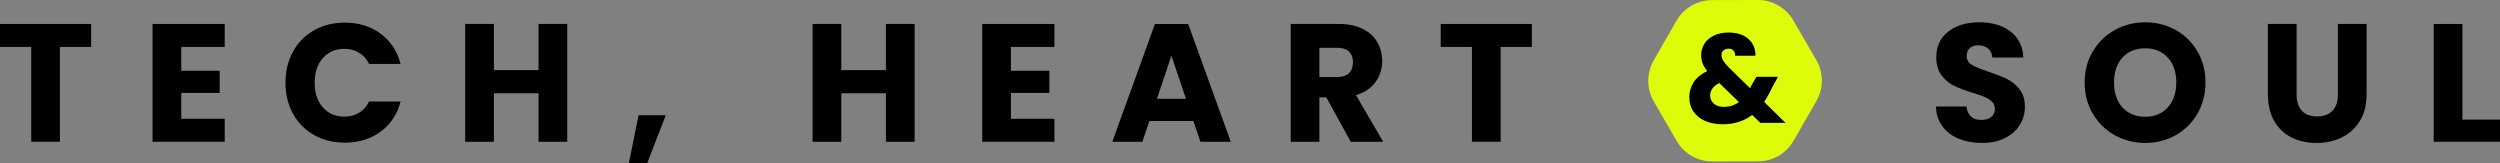
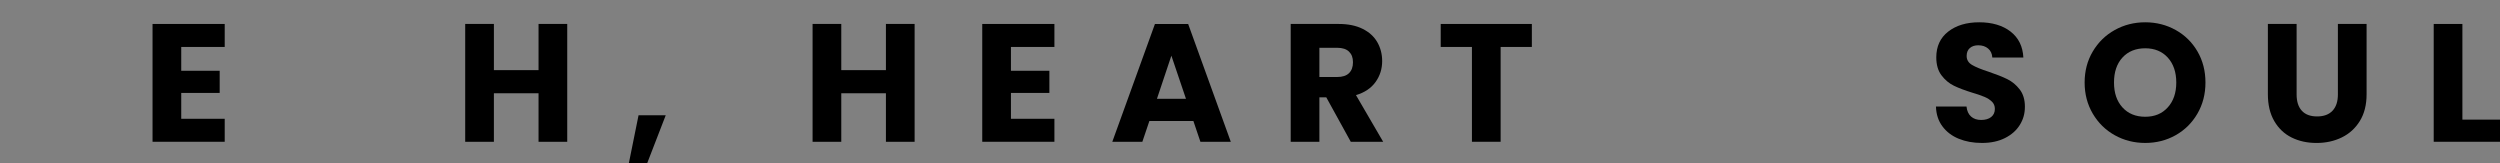
<svg xmlns="http://www.w3.org/2000/svg" id="b" data-name="Layer 2" viewBox="0 0 1406.16 91.92">
  <rect x="0" y="0" width="1406.16" height="91.92" fill="#808080" stroke="none" />
  <defs>
    <style>
      .d {
        fill: #ddfc0a;
      }
    </style>
  </defs>
  <g id="c" data-name="Layer 1">
    <g>
      <g>
-         <path d="M51.26,13.48v12.93h-17.56v53.33h-16.14V26.41H0v-12.93h51.26Z" />
        <path d="M101.94,26.41v13.4h21.62v12.46h-21.62v14.54h24.45v12.93h-40.59V13.48h40.59v12.93h-24.45Z" />
-         <path d="M164.81,29.01c2.83-5.13,6.78-9.12,11.85-11.99,5.06-2.86,10.81-4.29,17.23-4.29,7.87,0,14.6,2.08,20.2,6.23,5.6,4.15,9.35,9.82,11.23,16.99h-17.75c-1.32-2.77-3.19-4.88-5.62-6.32-2.42-1.45-5.18-2.17-8.26-2.17-4.97,0-9,1.73-12.08,5.19-3.08,3.46-4.62,8.09-4.62,13.88s1.54,10.42,4.62,13.88c3.08,3.46,7.11,5.19,12.08,5.19,3.08,0,5.84-.72,8.26-2.17,2.42-1.45,4.29-3.55,5.62-6.32h17.75c-1.89,7.17-5.63,12.82-11.23,16.94-5.6,4.12-12.33,6.18-20.2,6.18-6.42,0-12.16-1.43-17.23-4.29-5.07-2.86-9.01-6.84-11.85-11.94-2.83-5.1-4.25-10.92-4.25-17.46s1.42-12.38,4.25-17.51Z" />
        <path d="M319.05,13.48v66.26h-16.14v-27.28h-25.11v27.28h-16.14V13.48h16.14v25.96h25.11V13.48h16.14Z" />
        <path d="M374.45,64.83l-10.48,27.09h-10.29l5.48-27.09h15.29Z" />
        <path d="M514.44,13.48v66.26h-16.14v-27.28h-25.11v27.28h-16.14V13.48h16.14v25.96h25.11V13.48h16.14Z" />
        <path d="M568.62,26.41v13.4h21.62v12.46h-21.62v14.54h24.45v12.93h-40.59V13.48h40.59v12.93h-24.45Z" />
        <path d="M671.22,68.04h-24.73l-3.96,11.71h-16.9l23.98-66.26h18.69l23.98,66.26h-17.09l-3.96-11.71ZM667.07,55.58l-8.21-24.26-8.12,24.26h16.33Z" />
        <path d="M759.76,79.74l-13.78-25.01h-3.87v25.01h-16.14V13.48h27.09c5.22,0,9.67.91,13.36,2.74s6.43,4.33,8.26,7.5c1.82,3.18,2.74,6.72,2.74,10.62,0,4.41-1.24,8.34-3.73,11.8-2.49,3.46-6.15,5.92-11,7.36l15.29,26.24h-18.22ZM742.11,43.31h10.01c2.96,0,5.18-.72,6.66-2.17,1.48-1.45,2.22-3.49,2.22-6.14s-.74-4.5-2.22-5.95c-1.48-1.45-3.7-2.17-6.66-2.17h-10.01v16.42Z" />
        <path d="M861.61,13.48v12.93h-17.56v53.33h-16.14V26.41h-17.56v-12.93h51.26Z" />
        <path d="M1101.74,78.05c-3.84-1.57-6.91-3.9-9.2-6.99-2.3-3.08-3.51-6.8-3.63-11.14h17.18c.25,2.45,1.1,4.33,2.55,5.62,1.45,1.29,3.33,1.93,5.66,1.93s4.28-.55,5.66-1.65c1.38-1.1,2.08-2.63,2.08-4.58,0-1.64-.55-2.99-1.65-4.06-1.1-1.07-2.45-1.95-4.06-2.64-1.6-.69-3.89-1.48-6.84-2.36-4.28-1.32-7.77-2.64-10.48-3.96-2.71-1.32-5.04-3.27-6.99-5.85-1.95-2.58-2.93-5.95-2.93-10.1,0-6.17,2.23-11,6.7-14.49,4.47-3.49,10.29-5.24,17.46-5.24s13.18,1.75,17.65,5.24c4.47,3.49,6.86,8.35,7.17,14.58h-17.46c-.13-2.14-.91-3.82-2.36-5.05-1.45-1.23-3.3-1.84-5.57-1.84-1.95,0-3.53.52-4.72,1.56-1.2,1.04-1.79,2.53-1.79,4.48,0,2.14,1.01,3.81,3.02,5,2.01,1.2,5.16,2.49,9.44,3.87,4.28,1.45,7.75,2.83,10.43,4.15,2.67,1.32,4.99,3.24,6.94,5.76,1.95,2.52,2.93,5.76,2.93,9.72s-.96,7.21-2.88,10.29c-1.92,3.08-4.71,5.54-8.35,7.36-3.65,1.83-7.96,2.74-12.93,2.74s-9.19-.79-13.03-2.36Z" />
        <path d="M1189.48,76.06c-5.19-2.89-9.31-6.94-12.37-12.13-3.05-5.19-4.58-11.03-4.58-17.51s1.52-12.3,4.58-17.46c3.05-5.16,7.17-9.19,12.37-12.08,5.19-2.89,10.9-4.34,17.13-4.34s11.94,1.45,17.13,4.34c5.19,2.9,9.28,6.92,12.27,12.08,2.99,5.16,4.48,10.98,4.48,17.46s-1.51,12.32-4.53,17.51c-3.02,5.19-7.11,9.24-12.27,12.13-5.16,2.9-10.86,4.34-17.08,4.34s-11.94-1.45-17.13-4.34ZM1219.31,60.39c3.18-3.52,4.77-8.18,4.77-13.97s-1.59-10.52-4.77-14.02c-3.18-3.49-7.41-5.24-12.7-5.24s-9.61,1.73-12.79,5.19c-3.18,3.46-4.77,8.15-4.77,14.06s1.59,10.53,4.77,14.02c3.18,3.49,7.44,5.24,12.79,5.24s9.52-1.76,12.7-5.29Z" />
        <path d="M1291.76,13.48v39.64c0,3.96.97,7.02,2.93,9.16,1.95,2.14,4.81,3.21,8.59,3.21s6.67-1.07,8.68-3.21c2.01-2.14,3.02-5.19,3.02-9.16V13.48h16.14v39.55c0,5.92-1.26,10.92-3.78,15.01-2.52,4.09-5.9,7.17-10.15,9.25-4.25,2.08-8.98,3.12-14.21,3.12s-9.9-1.02-14.02-3.07c-4.12-2.04-7.38-5.13-9.77-9.25-2.39-4.12-3.59-9.14-3.59-15.06V13.48h16.14Z" />
        <path d="M1385.02,67.28h21.14v12.46h-37.29V13.48h16.14v53.8Z" />
      </g>
      <g>
-         <path class="d" d="M943.12,79.32l-12.92-22.27c-4.14-7.13-4.16-15.93-.05-23.08l12.82-22.32c4.11-7.15,11.72-11.57,19.97-11.59L988.67,0c8.25-.02,15.88,4.36,20.02,11.5l12.92,22.27c4.14,7.13,4.16,15.93.05,23.08l-12.82,22.32c-4.11,7.15-11.72,11.57-19.97,11.59l-25.74.06c-8.25.02-15.88-4.36-20.02-11.5Z" />
-         <path d="M990.14,69.12l-4.61-4.47c-4.59,3.5-10.08,5.25-16.47,5.25-3.83,0-7.17-.63-10.01-1.88-2.84-1.25-5.03-3.03-6.57-5.32-1.54-2.29-2.31-4.98-2.31-8.06s.84-5.95,2.52-8.48c1.68-2.53,4.2-4.6,7.56-6.21-1.23-1.51-2.11-2.97-2.63-4.37-.52-1.4-.78-2.92-.78-4.58,0-2.37.61-4.52,1.85-6.46,1.23-1.94,3.02-3.47,5.36-4.58,2.34-1.11,5.12-1.67,8.34-1.67s6.03.59,8.31,1.77c2.27,1.18,3.98,2.77,5.11,4.76,1.14,1.99,1.66,4.16,1.56,6.53h-11.43c.05-1.28-.27-2.26-.96-2.95-.69-.69-1.6-1.03-2.73-1.03s-2.08.33-2.84.99c-.76.66-1.14,1.52-1.14,2.56s.32,2.04.96,3.12c.64,1.09,1.64,2.34,3.02,3.76l12.14,11.85c.09-.24.22-.52.39-.85.17-.33.34-.71.53-1.14l2.63-4.47h12.14l-3.41,6.18c-1.28,2.79-2.75,5.44-4.4,7.95l12,11.78h-14.13ZM978.07,57.41l-11.07-10.72c-3.41,1.75-5.11,4.12-5.11,7.1,0,1.8.7,3.3,2.09,4.51,1.4,1.21,3.28,1.81,5.64,1.81,3.17,0,5.99-.9,8.45-2.7Z" />
-       </g>
+         </g>
    </g>
  </g>
</svg>